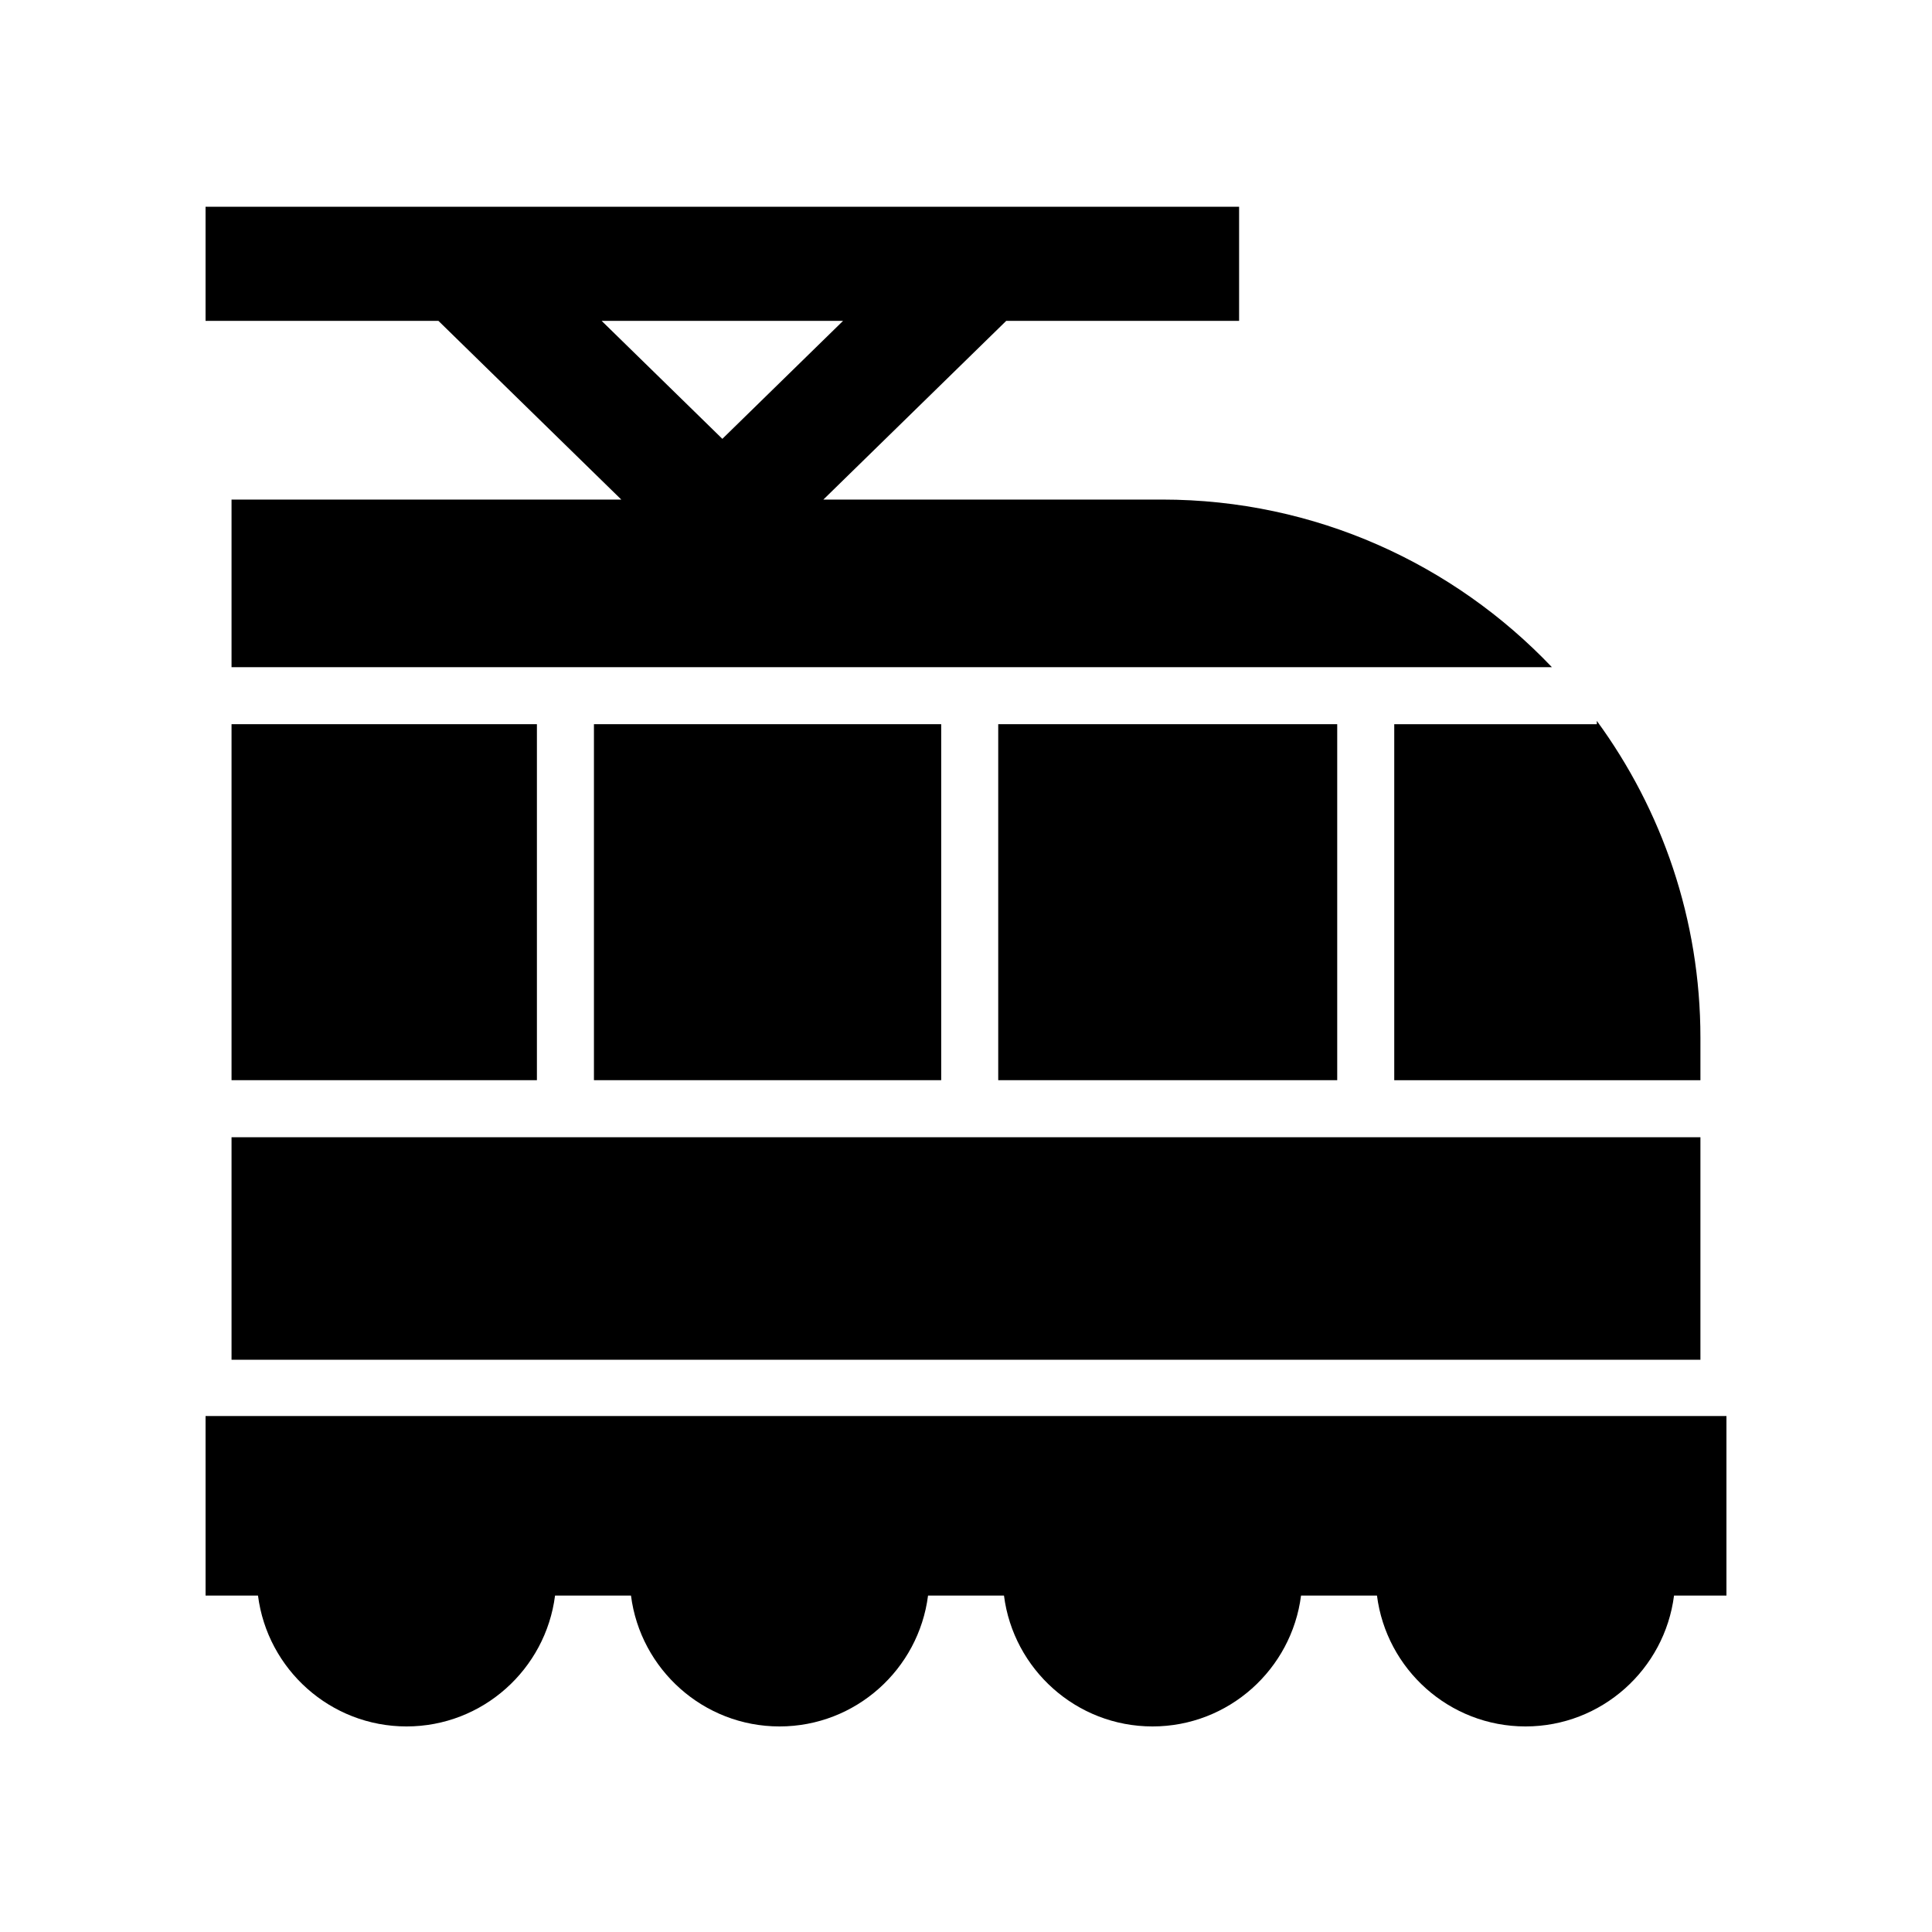
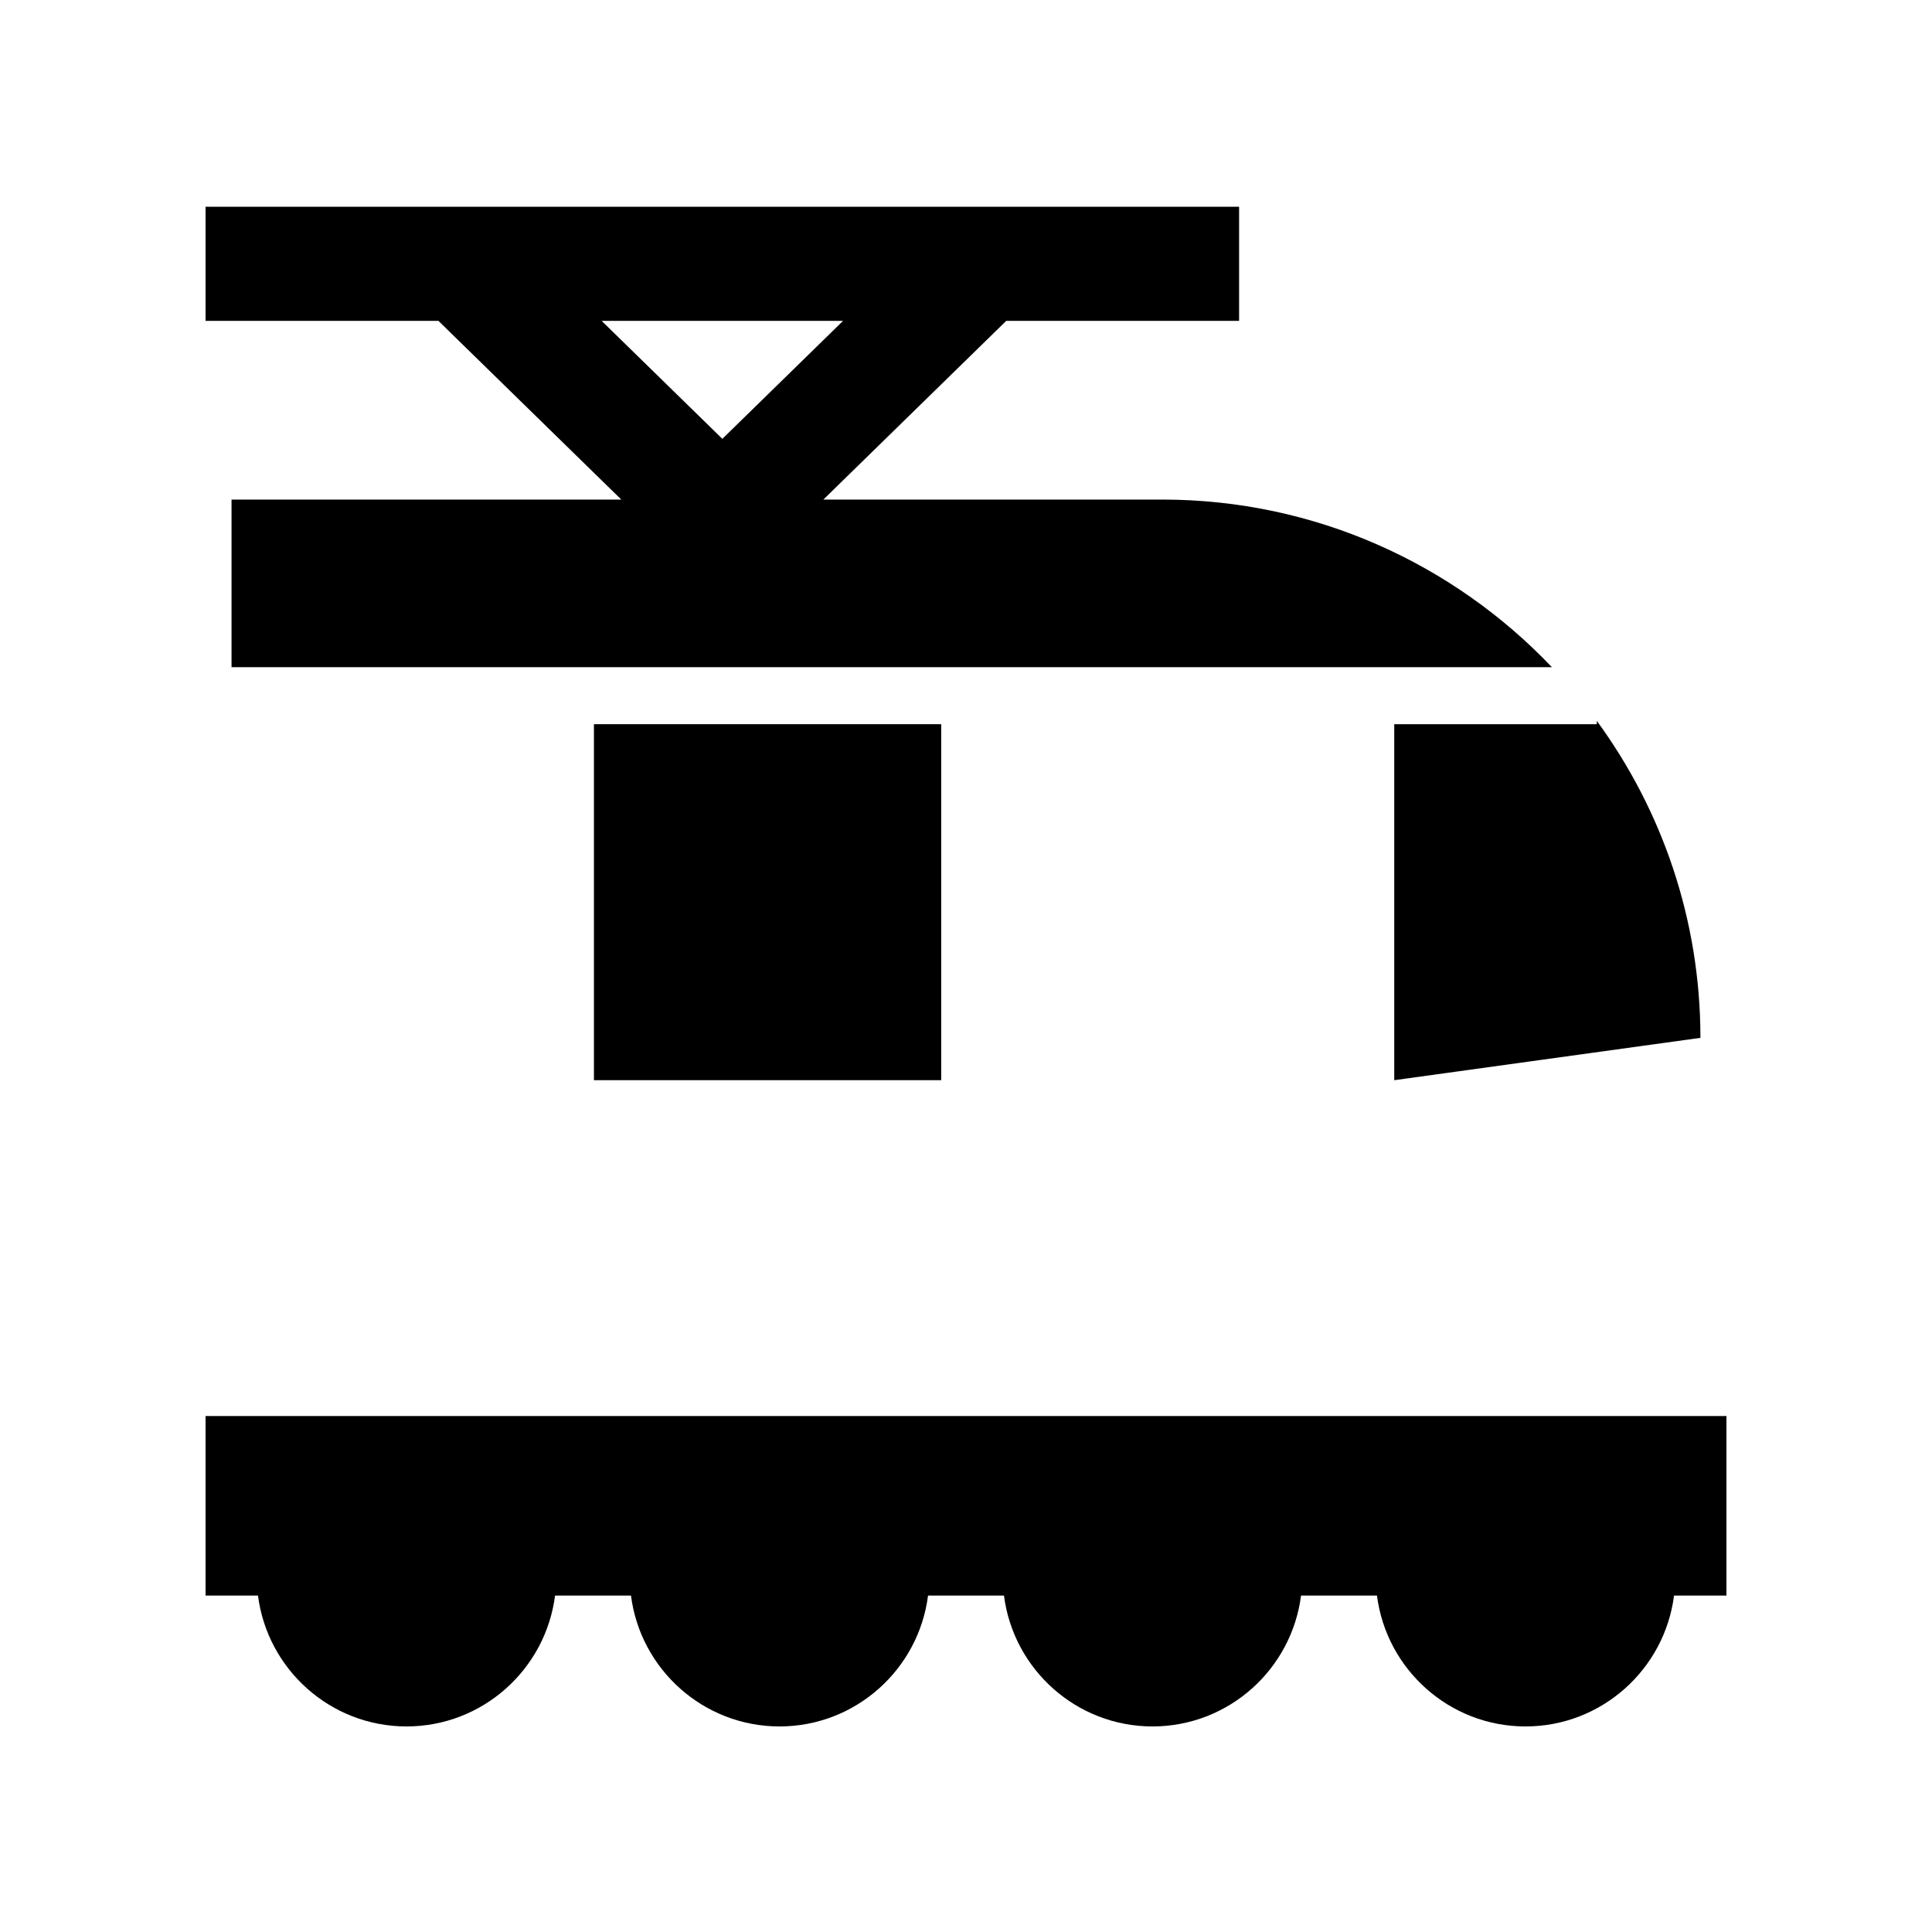
<svg xmlns="http://www.w3.org/2000/svg" fill="#000000" width="800px" height="800px" version="1.1" viewBox="144 144 512 512">
  <g>
    <path d="m198.48 566.84h13.891c2.488 19.523 19.176 34.684 39.363 34.684s36.871-15.156 39.359-34.68h20.125c2.488 19.52 19.176 34.68 39.363 34.68s36.871-15.156 39.359-34.68h20.125c2.488 19.52 19.172 34.68 39.363 34.68 20.188 0 36.871-15.156 39.359-34.68h20.125c2.488 19.52 19.172 34.68 39.363 34.68 20.188 0 36.871-15.156 39.359-34.68l13.891-0.004v-47.582h-403.05z" />
-     <path d="m594.63 419.04c0-31.387-10.211-60.422-27.457-84.004v0.887h-53.684v94.34h81.141z" />
+     <path d="m594.63 419.04c0-31.387-10.211-60.422-27.457-84.004v0.887h-53.684v94.34z" />
    <path d="m301.4 335.92h92.027v94.34h-92.027z" />
-     <path d="m205.36 335.92h80.926v94.34h-80.926z" />
-     <path d="m408.54 335.92h89.836v94.34h-89.836z" />
-     <path d="m205.36 445.38h389.27v58.969h-389.27z" />
    <path d="m308.65 276.39h-103.29v44.418h349.91c-26.004-27.328-62.68-44.418-103.29-44.418h-89.777l48.465-47.363h61.707v-30.23h-273.9v30.23h61.707zm58.777-47.363-31.996 31.27-31.996-31.27z" />
  </g>
</svg>